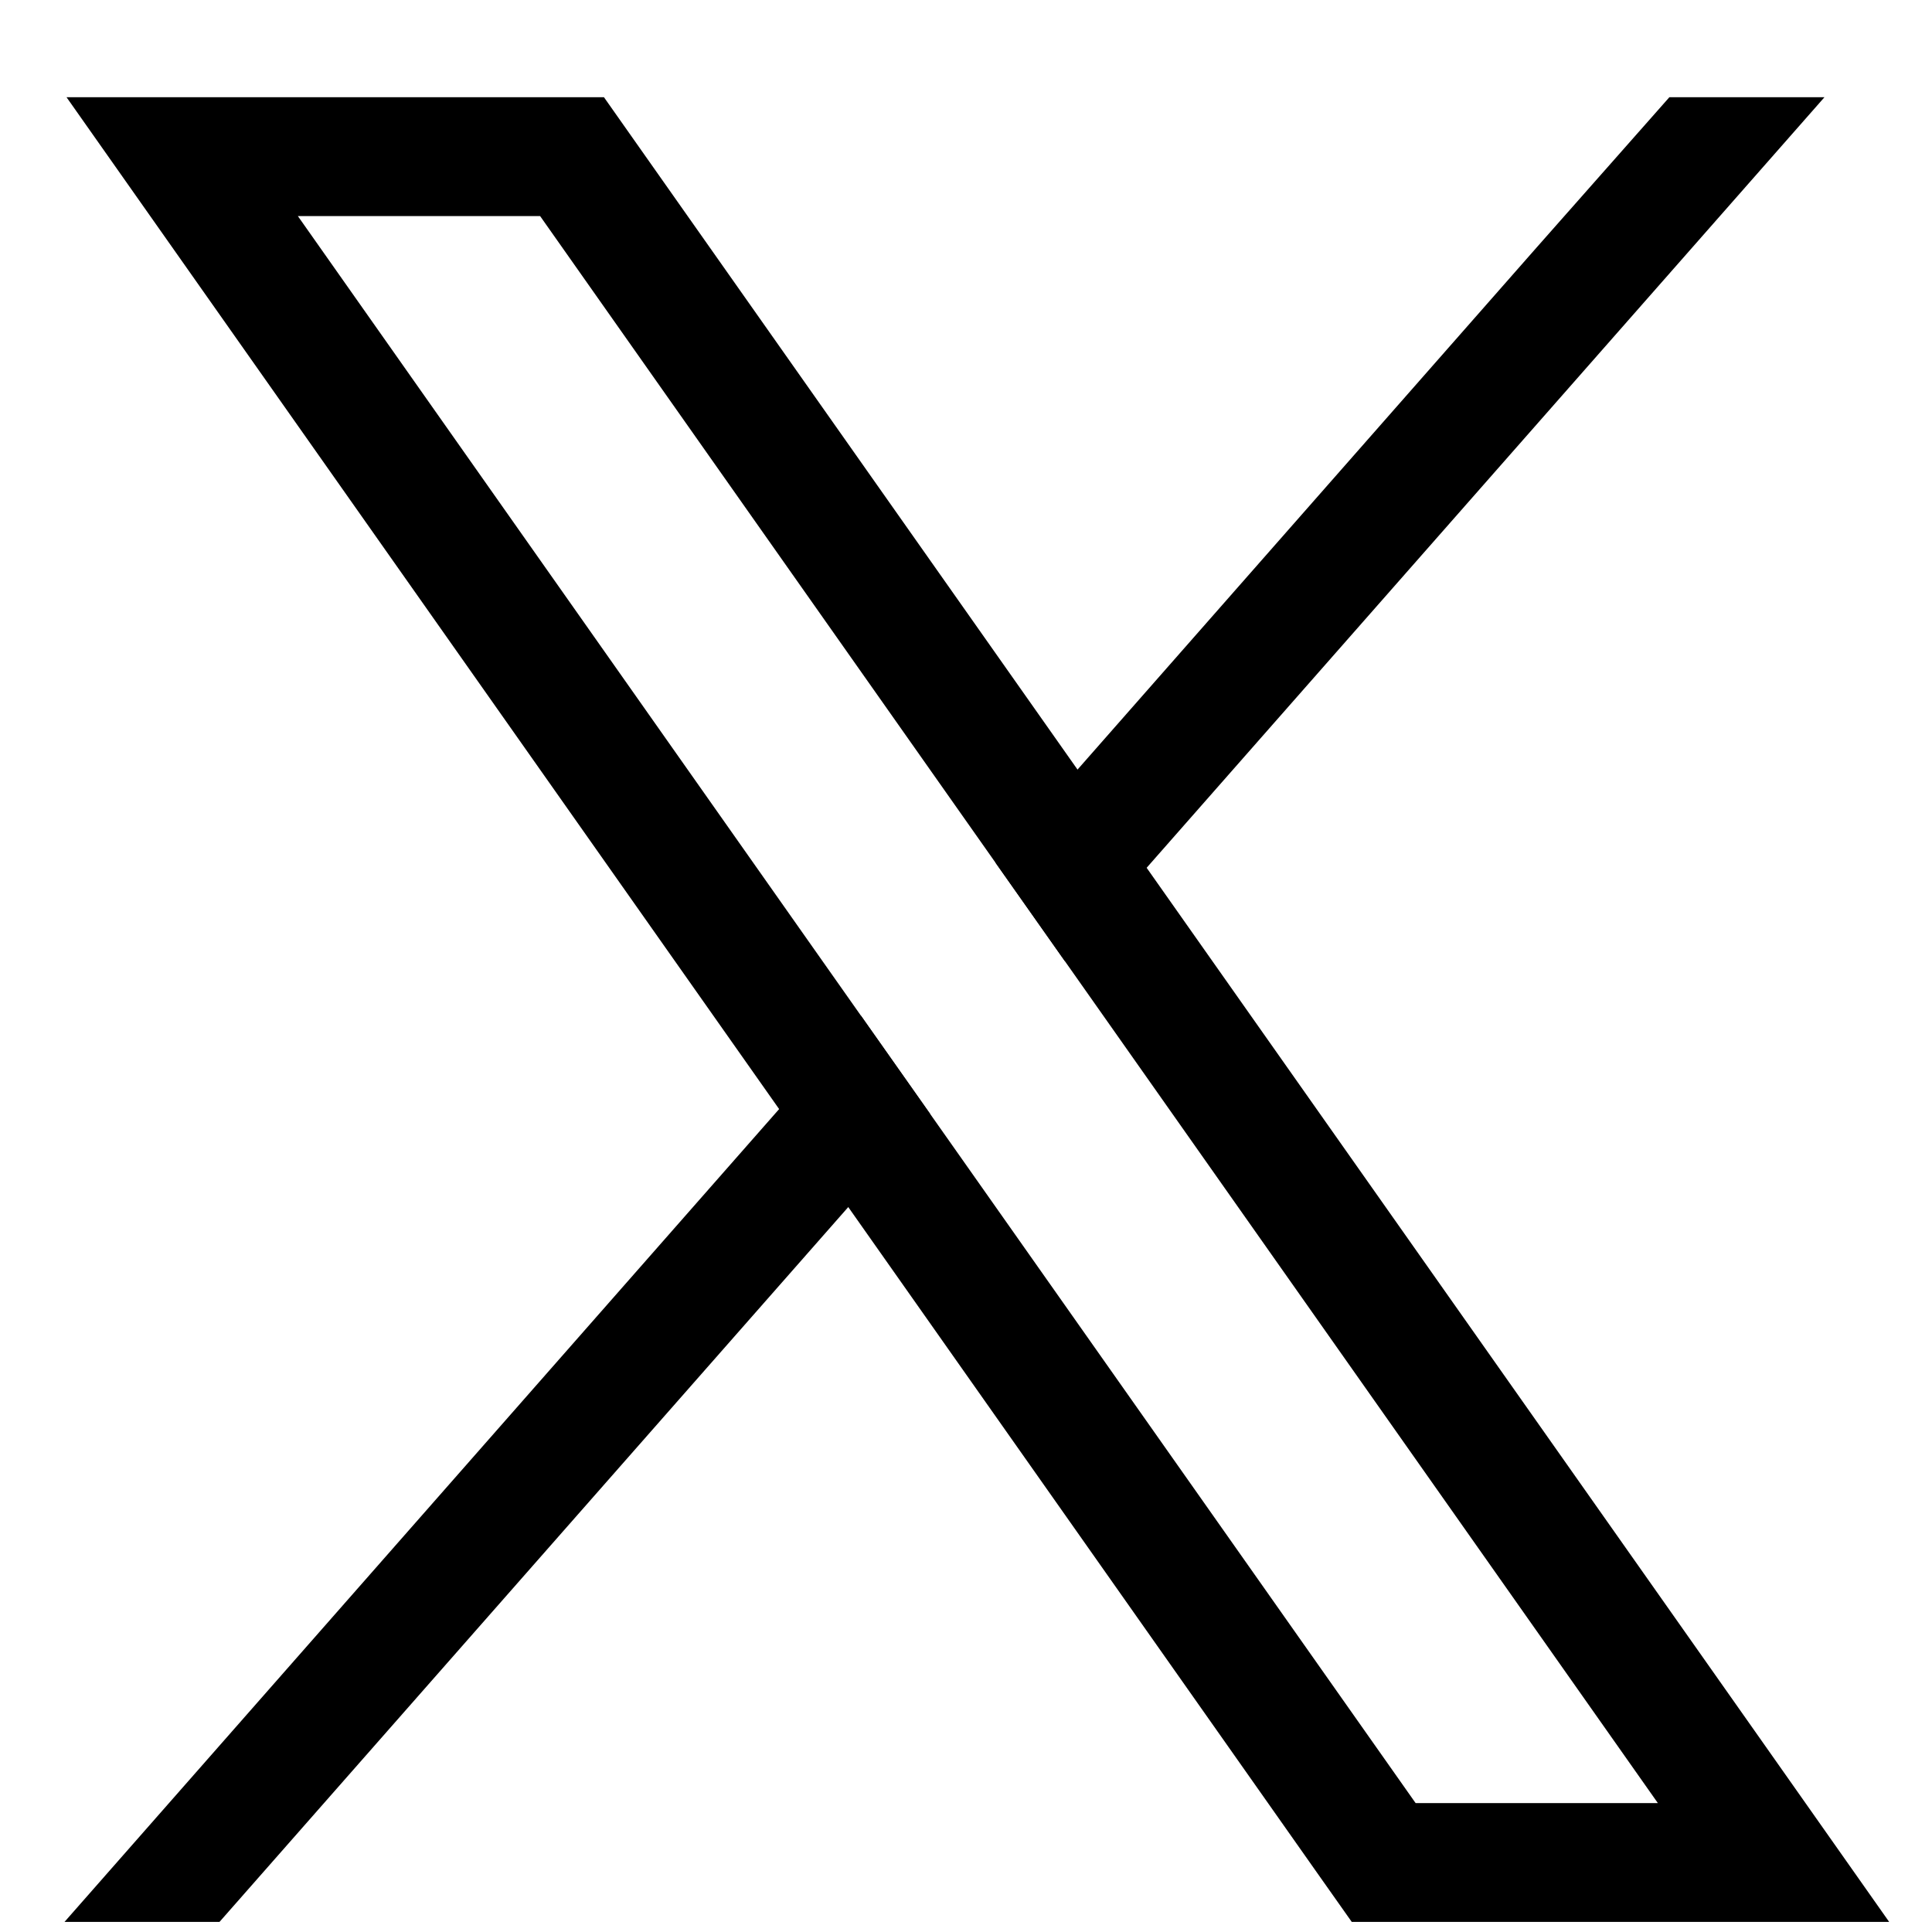
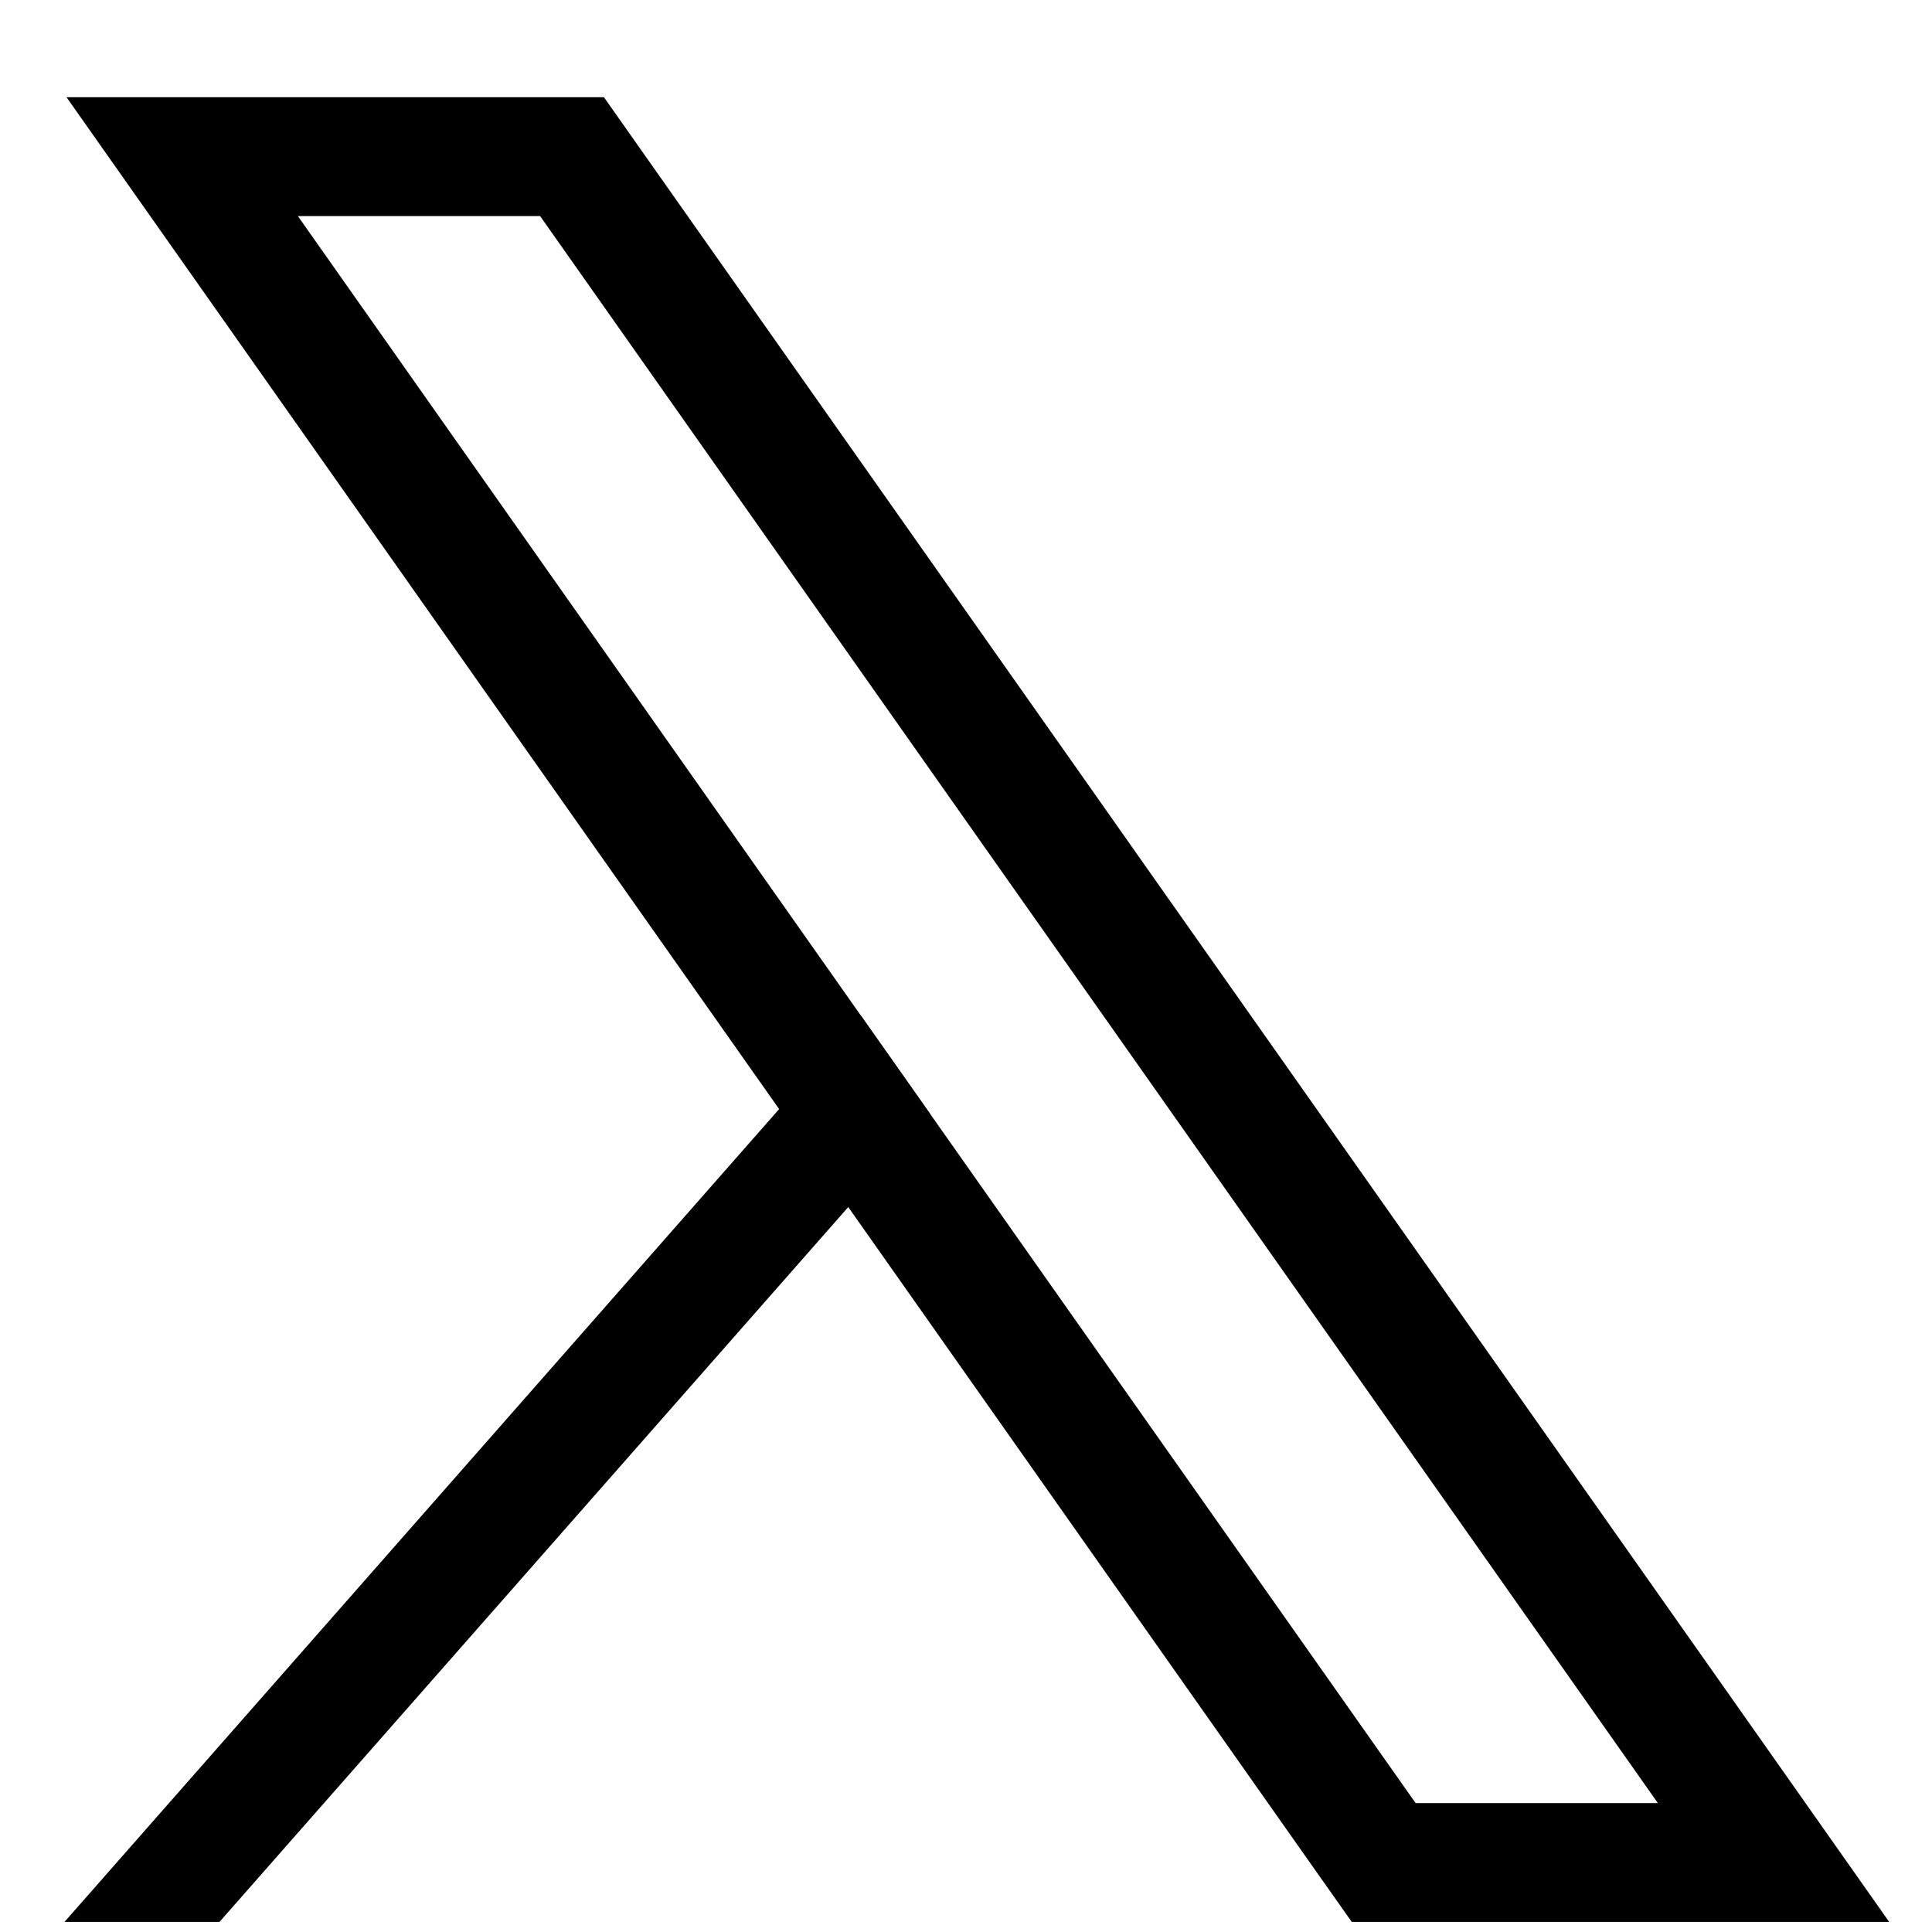
<svg xmlns="http://www.w3.org/2000/svg" width="18" height="18" viewBox="0 0 18 18" fill="none">
  <g clip-path="url(#clip0_398_2143)">
    <path d="M16.38 16.172L10.683 8.085L10.039 7.17L5.965 1.386L5.627 0.906H0.62L1.841 2.64L7.259 10.333L7.903 11.246L12.256 17.427L12.594 17.906H17.601L16.38 16.172V16.172ZM13.189 16.799L8.666 10.378L8.022 9.464L2.775 2.013H5.032L9.276 8.039L9.92 8.953L15.446 16.799H13.189V16.799Z" fill="black" />
    <path d="M8.022 9.464L8.666 10.378L7.903 11.246L2.045 17.906H0.601L7.259 10.333L8.022 9.464Z" fill="black" />
-     <path d="M16.998 0.906L10.683 8.085L9.92 8.953L9.276 8.039L10.039 7.17L14.317 2.305L15.553 0.906H16.998Z" fill="black" />
  </g>
  <defs>
    <clipPath id="clip0_398_2143">
      <rect width="17" height="17" fill="white" transform="translate(0.601 0.906)" />
    </clipPath>
  </defs>
</svg>